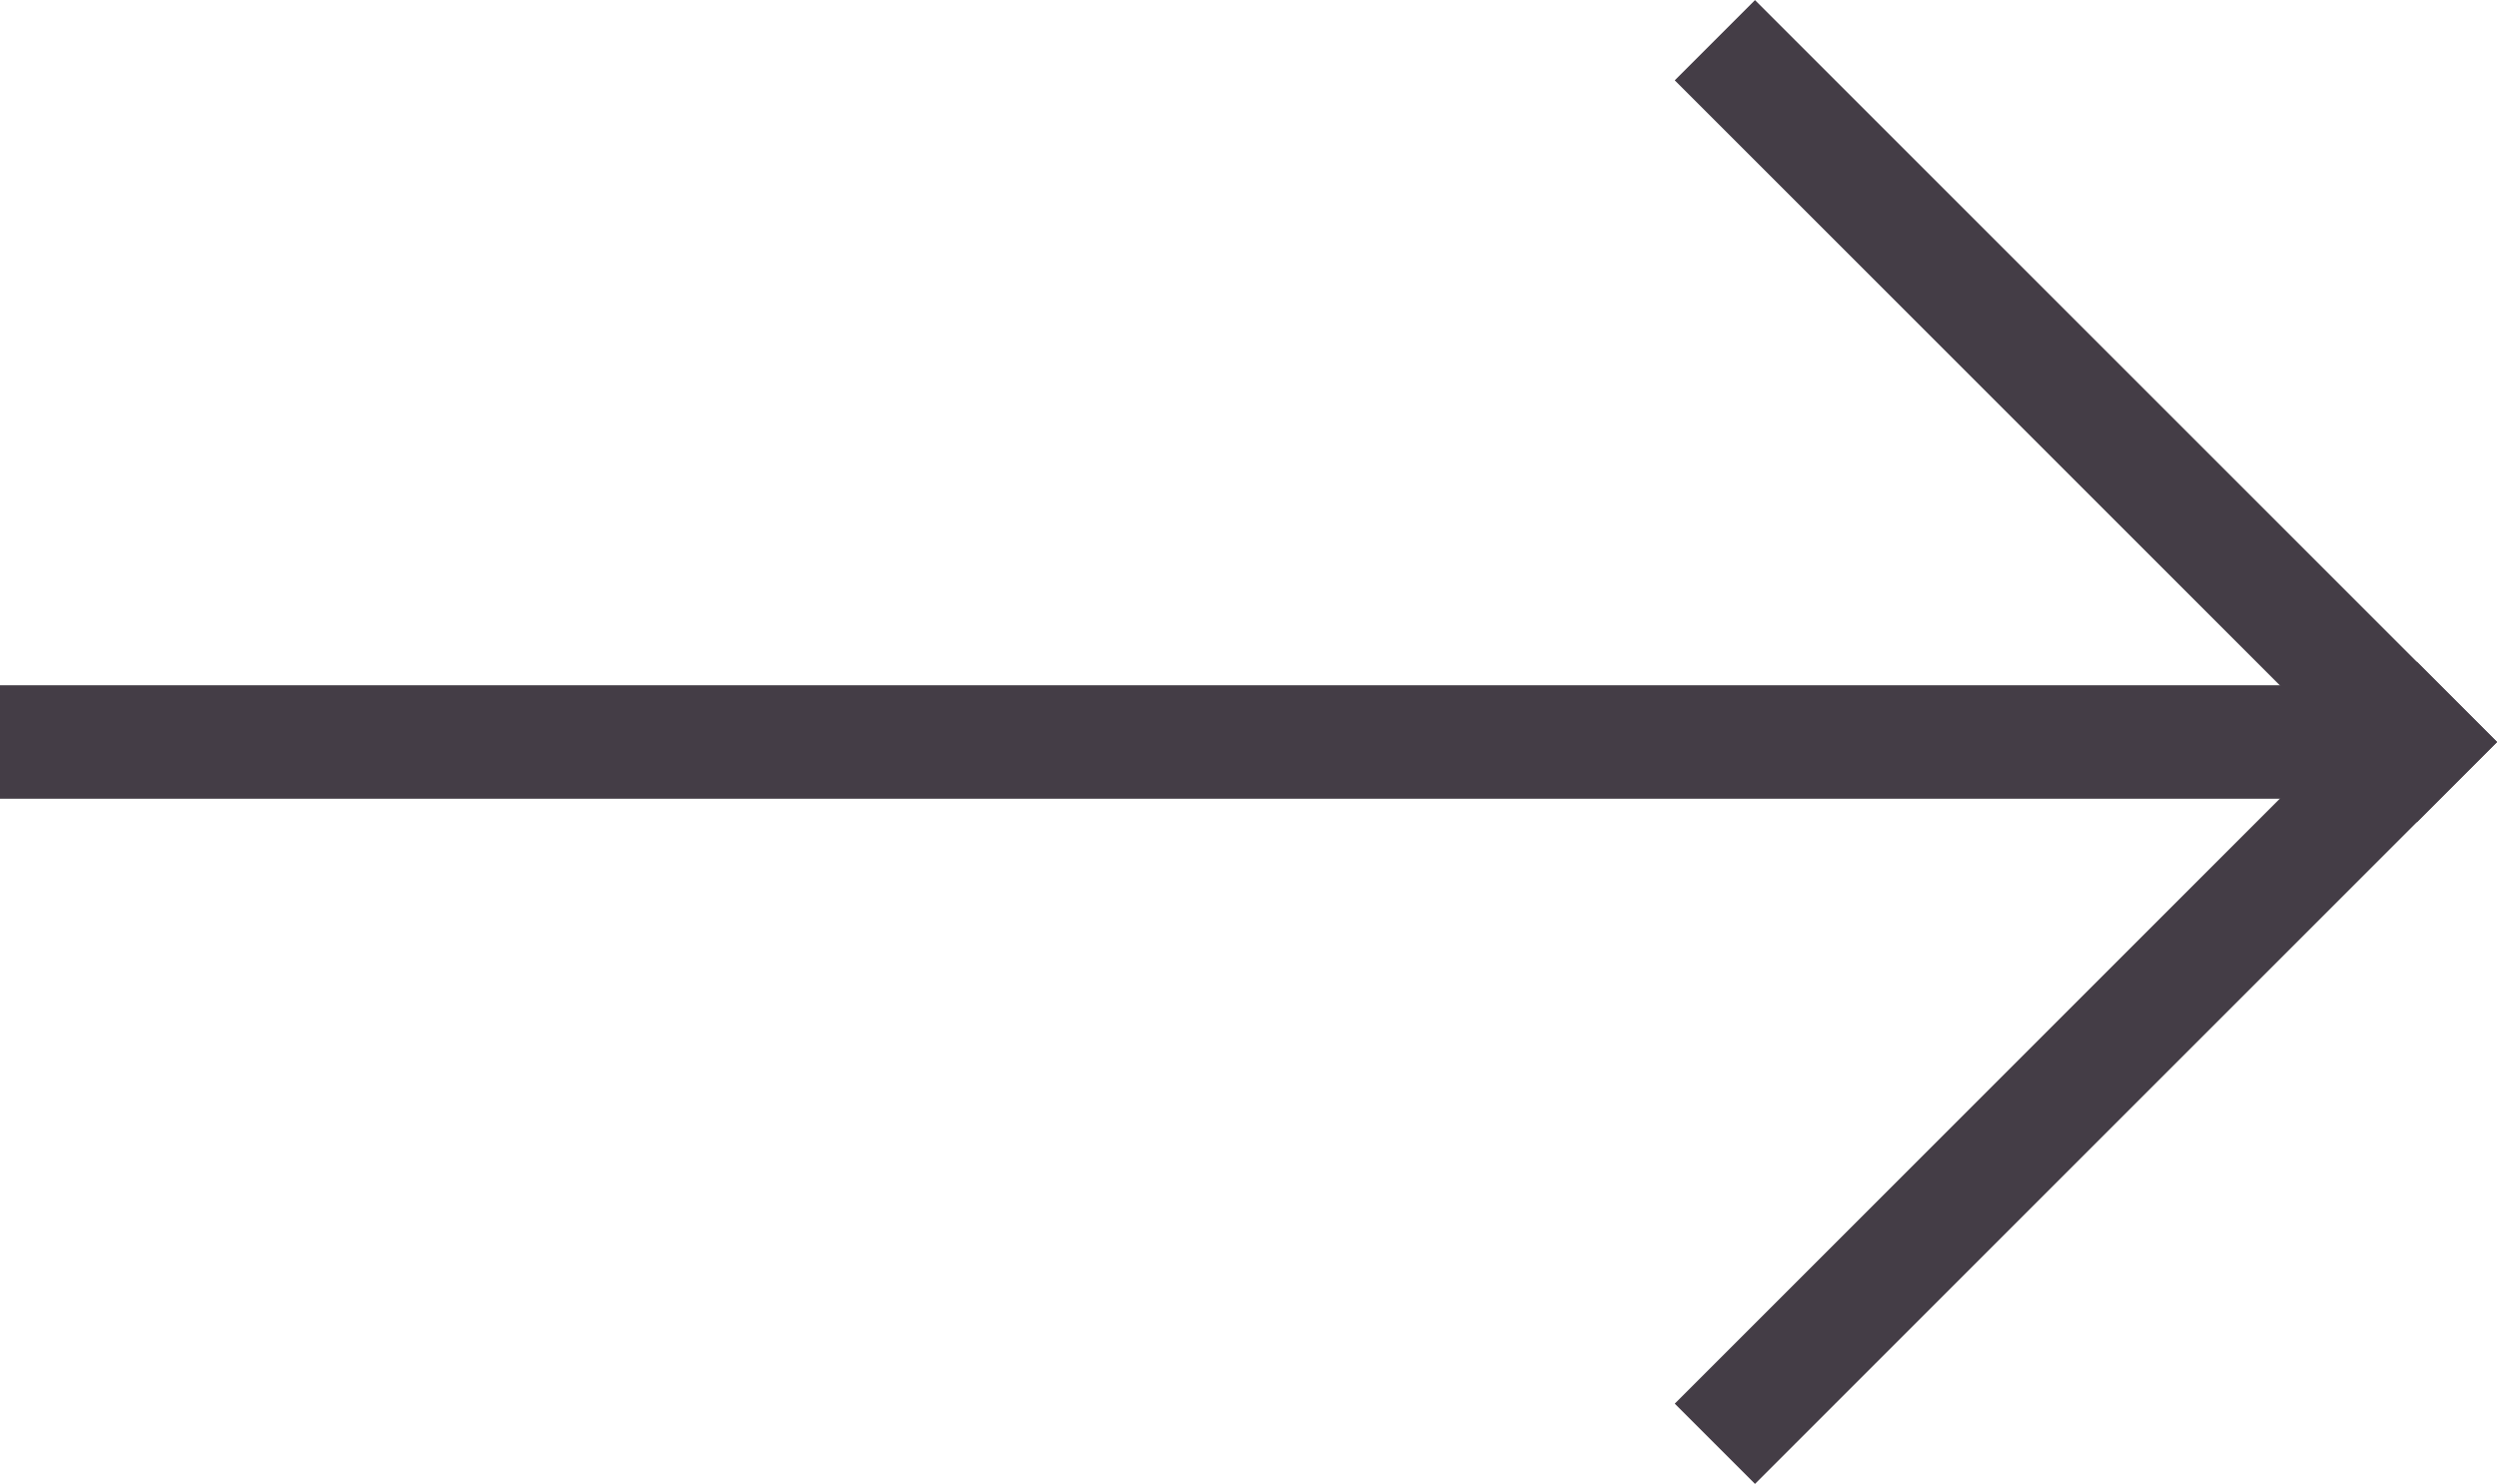
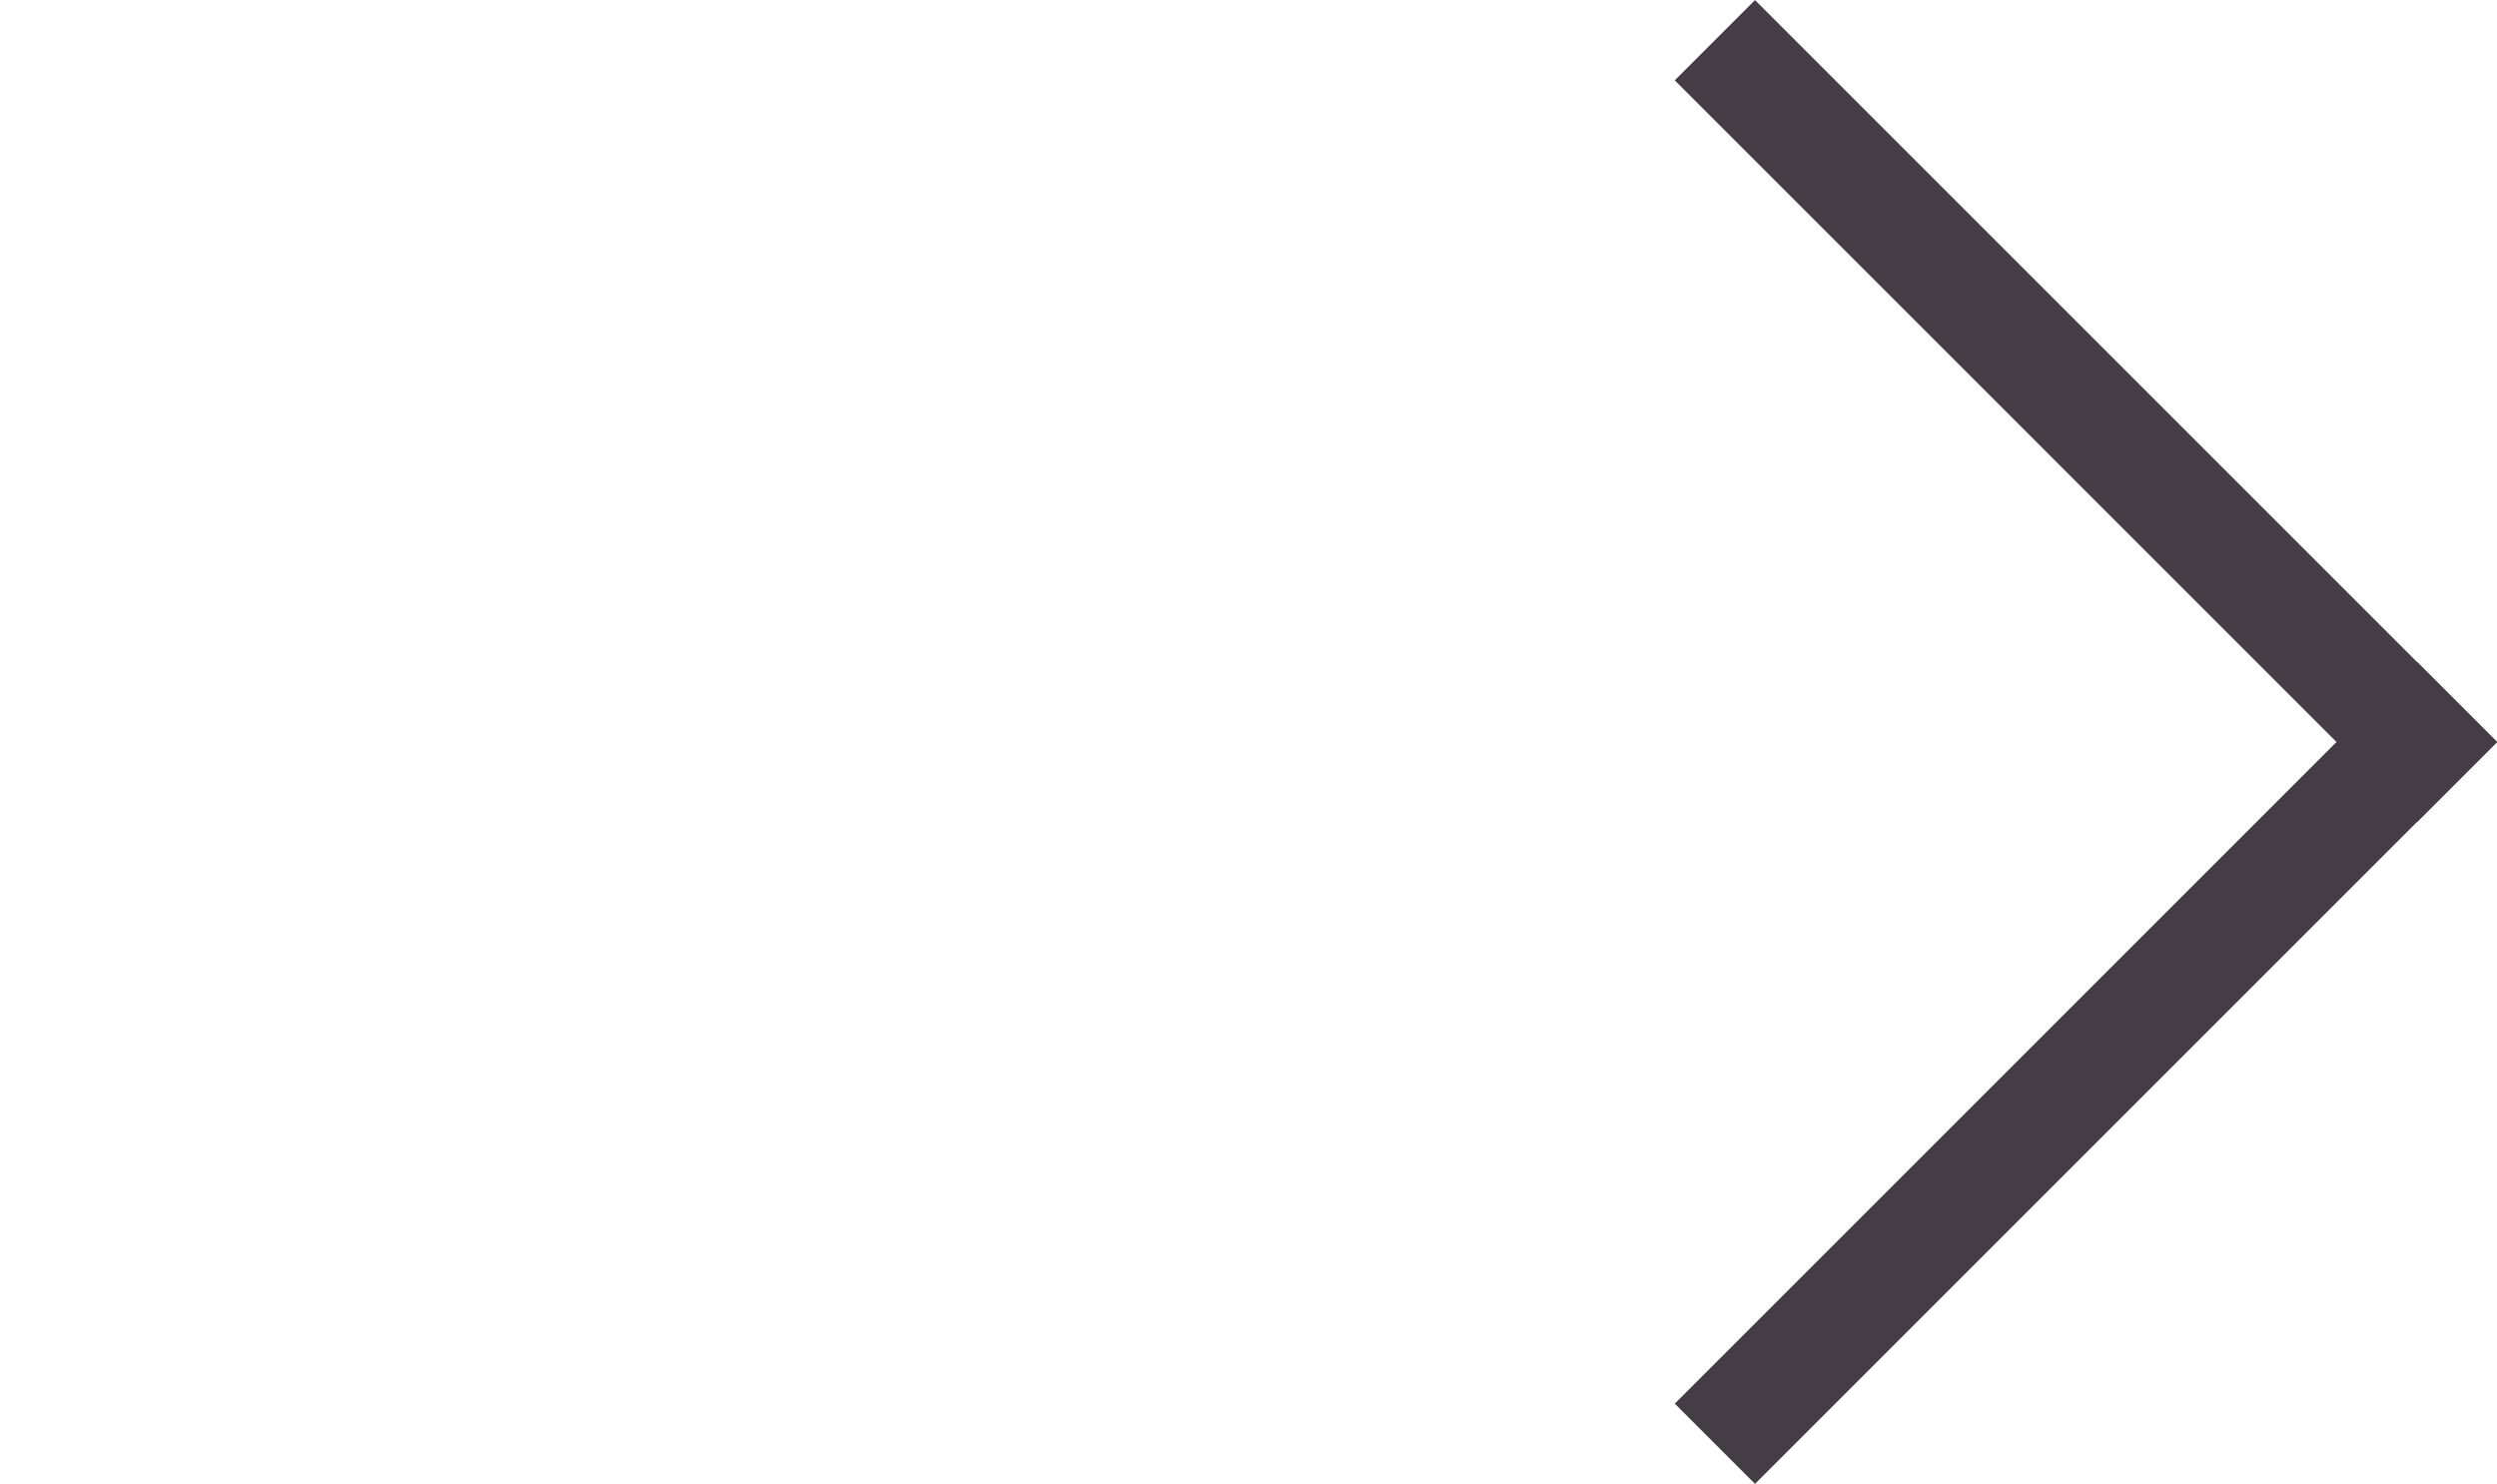
<svg xmlns="http://www.w3.org/2000/svg" width="22.002" height="13.077" viewBox="0 0 22.002 13.077">
  <g id="arrow-right" transform="translate(-307.5 -1166.125)">
-     <line id="線_9" data-name="線 9" x2="21.295" transform="translate(307.5 1172.664)" fill="none" stroke="#443d46" stroke-width="1" />
    <path id="パス_67" data-name="パス 67" d="M8.247,0H0" transform="translate(322.964 1166.833) rotate(45)" fill="none" stroke="#443d46" stroke-linecap="square" stroke-width="1" />
    <path id="パス_68" data-name="パス 68" d="M8.247,0H0" transform="translate(322.964 1178.495) rotate(-45)" fill="none" stroke="#443d46" stroke-linecap="square" stroke-width="1" />
  </g>
</svg>